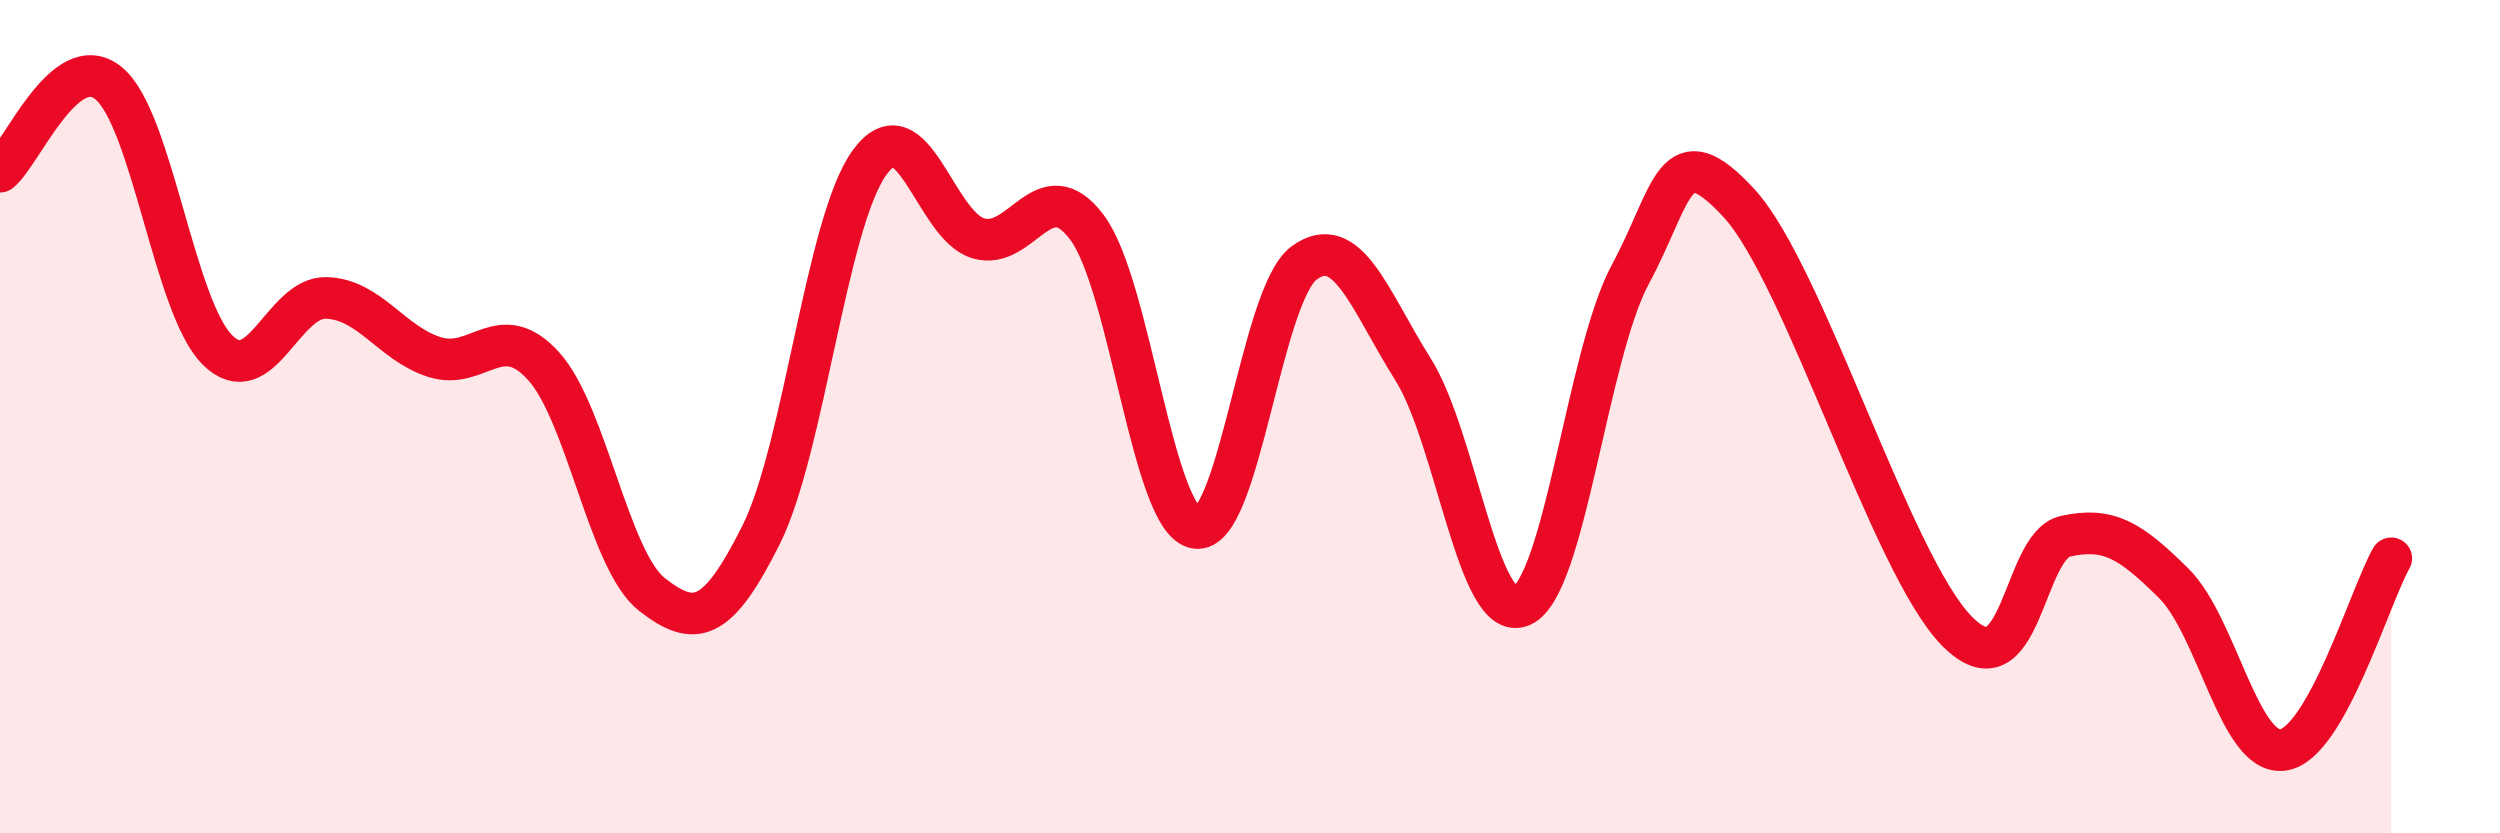
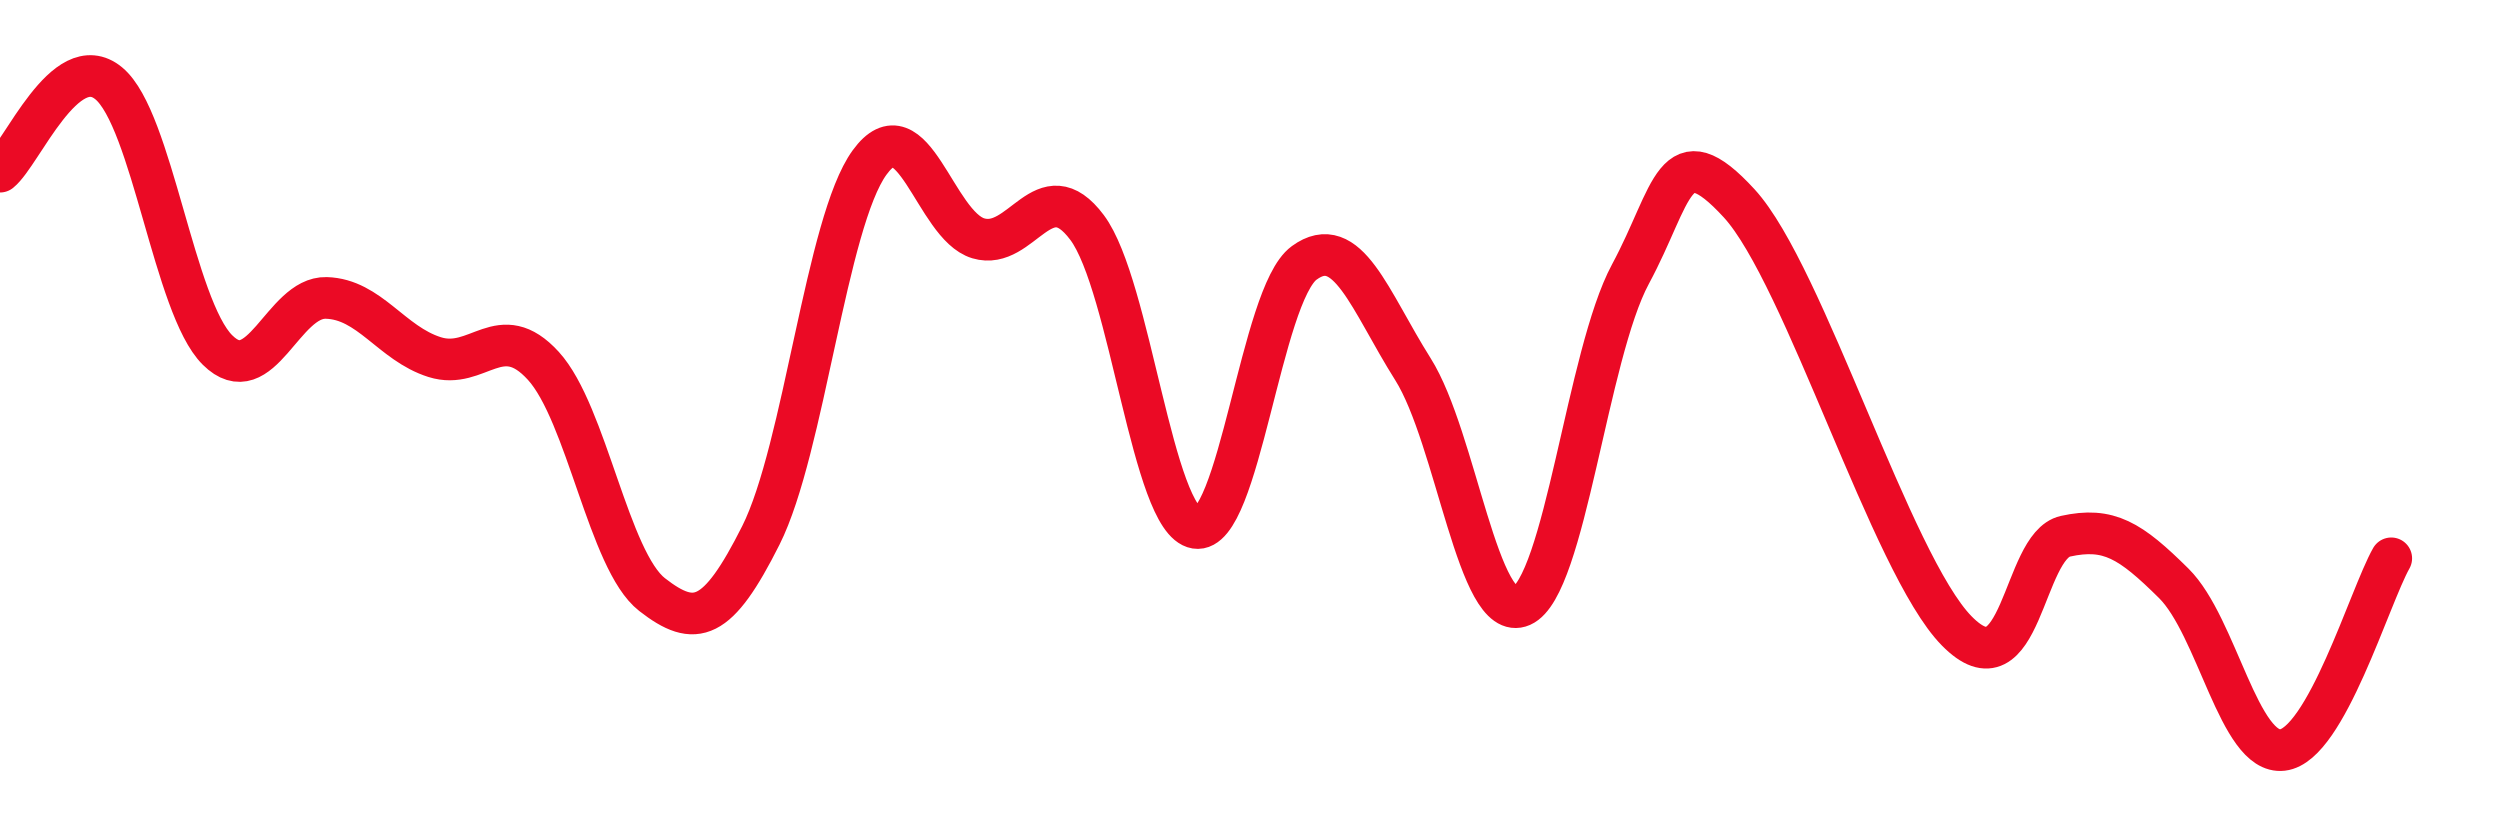
<svg xmlns="http://www.w3.org/2000/svg" width="60" height="20" viewBox="0 0 60 20">
-   <path d="M 0,4.12 C 0.52,3.7 1.57,1.14 2.61,2 C 3.65,2.86 4.18,7.37 5.22,8.4 C 6.26,9.43 6.79,7.12 7.83,7.15 C 8.87,7.18 9.39,8.24 10.43,8.57 C 11.47,8.9 12,7.64 13.04,8.78 C 14.08,9.92 14.61,13.46 15.65,14.27 C 16.69,15.08 17.22,14.92 18.26,12.85 C 19.3,10.78 19.83,5.33 20.87,3.9 C 21.91,2.47 22.44,5.41 23.48,5.72 C 24.52,6.03 25.05,4.07 26.09,5.46 C 27.13,6.85 27.66,12.5 28.7,12.67 C 29.74,12.84 30.26,7.07 31.3,6.31 C 32.34,5.55 32.87,7.21 33.91,8.86 C 34.95,10.51 35.48,15 36.52,14.54 C 37.56,14.08 38.09,8.51 39.13,6.58 C 40.17,4.65 40.17,3.17 41.74,4.88 C 43.31,6.59 45.39,13.54 46.96,15.14 C 48.53,16.74 48.53,13.1 49.57,12.87 C 50.61,12.64 51.13,12.97 52.17,14 C 53.21,15.03 53.74,18.12 54.78,18 C 55.82,17.88 56.87,14.32 57.39,13.4L57.39 20L0 20Z" fill="#EB0A25" opacity="0.1" stroke-linecap="round" stroke-linejoin="round" />
  <path d="M 0,4.12 C 0.52,3.7 1.57,1.14 2.61,2 C 3.65,2.86 4.18,7.37 5.22,8.4 C 6.26,9.43 6.79,7.12 7.83,7.15 C 8.87,7.18 9.39,8.24 10.43,8.57 C 11.47,8.9 12,7.64 13.04,8.78 C 14.08,9.92 14.61,13.46 15.65,14.27 C 16.69,15.08 17.22,14.92 18.26,12.85 C 19.3,10.78 19.83,5.33 20.87,3.9 C 21.91,2.47 22.44,5.41 23.48,5.72 C 24.52,6.03 25.05,4.07 26.09,5.46 C 27.13,6.85 27.66,12.5 28.7,12.67 C 29.74,12.84 30.26,7.07 31.3,6.31 C 32.34,5.55 32.87,7.21 33.91,8.86 C 34.95,10.51 35.48,15 36.52,14.54 C 37.56,14.08 38.09,8.51 39.13,6.58 C 40.17,4.65 40.17,3.17 41.74,4.88 C 43.31,6.59 45.39,13.54 46.96,15.14 C 48.53,16.74 48.53,13.1 49.57,12.87 C 50.61,12.64 51.13,12.97 52.17,14 C 53.21,15.03 53.74,18.12 54.78,18 C 55.82,17.88 56.87,14.32 57.39,13.4" stroke="#EB0A25" stroke-width="1" fill="none" stroke-linecap="round" stroke-linejoin="round" />
</svg>